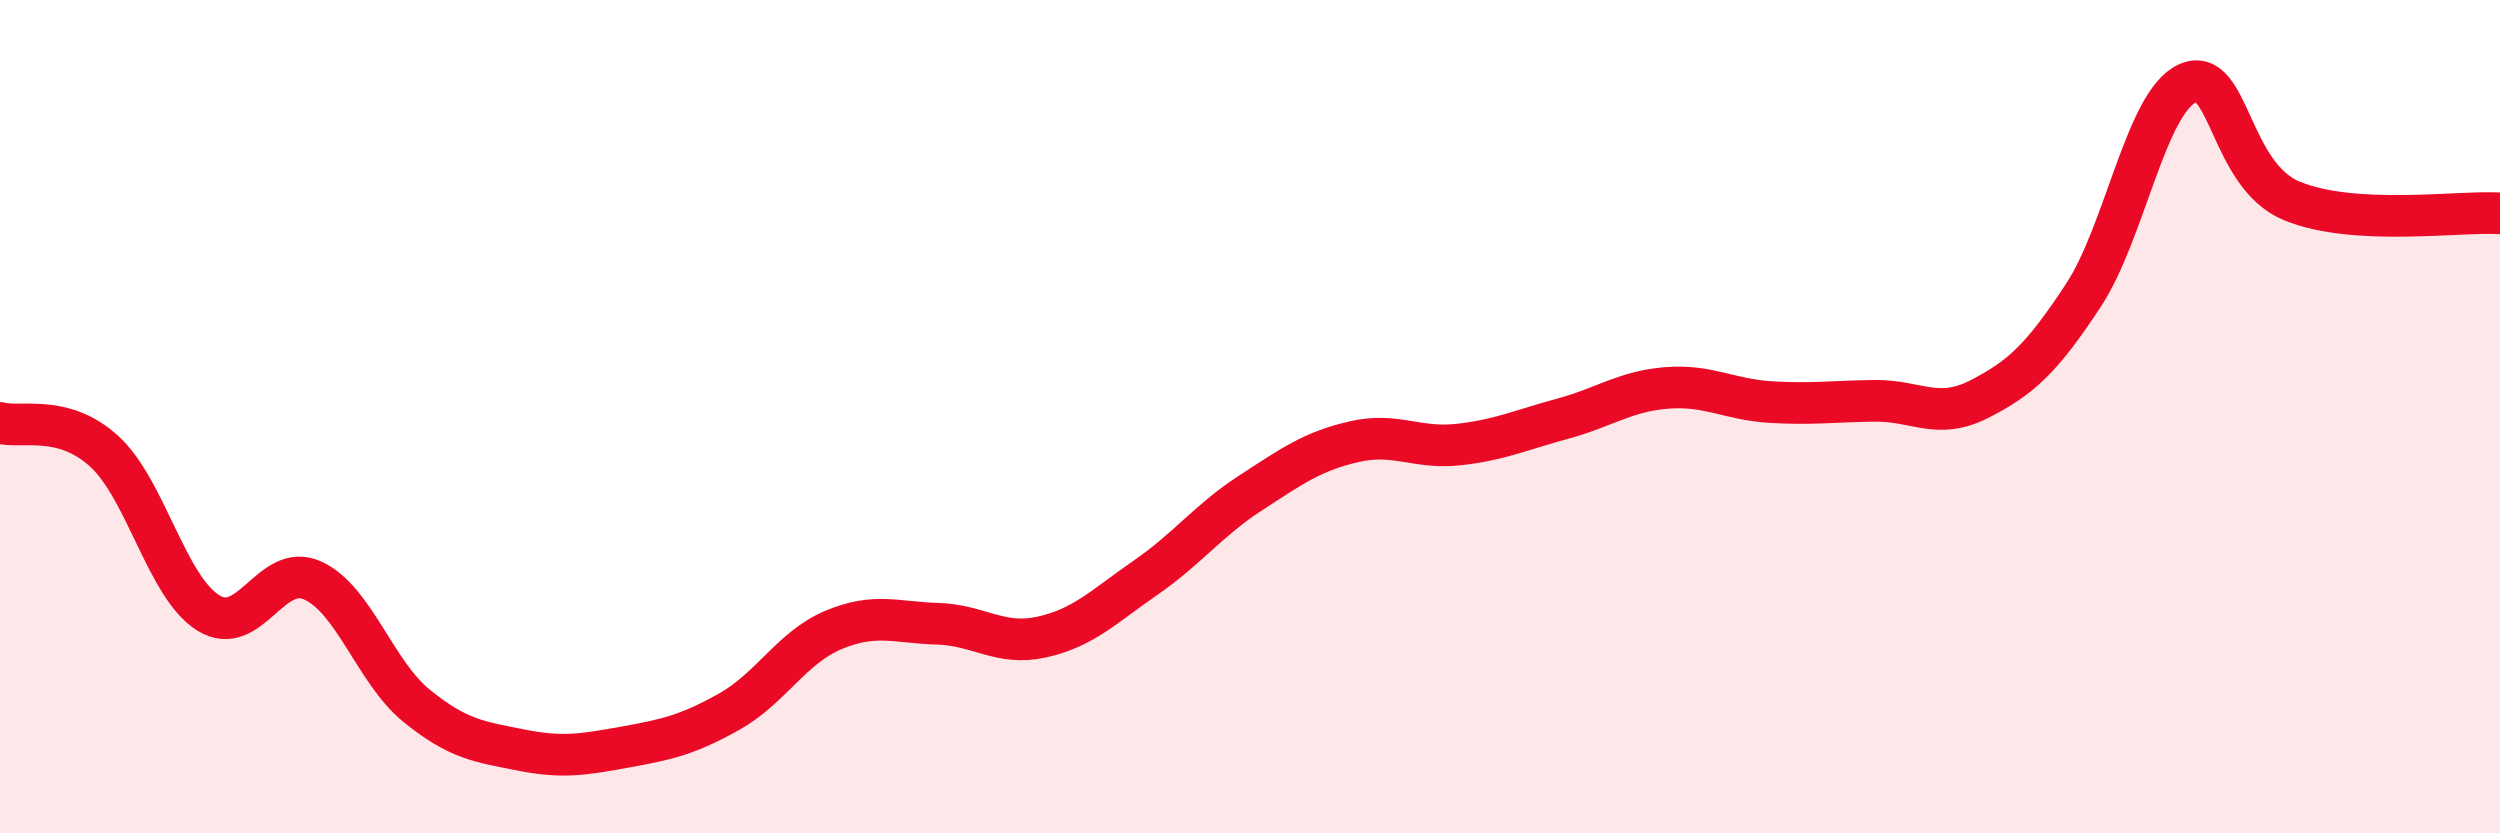
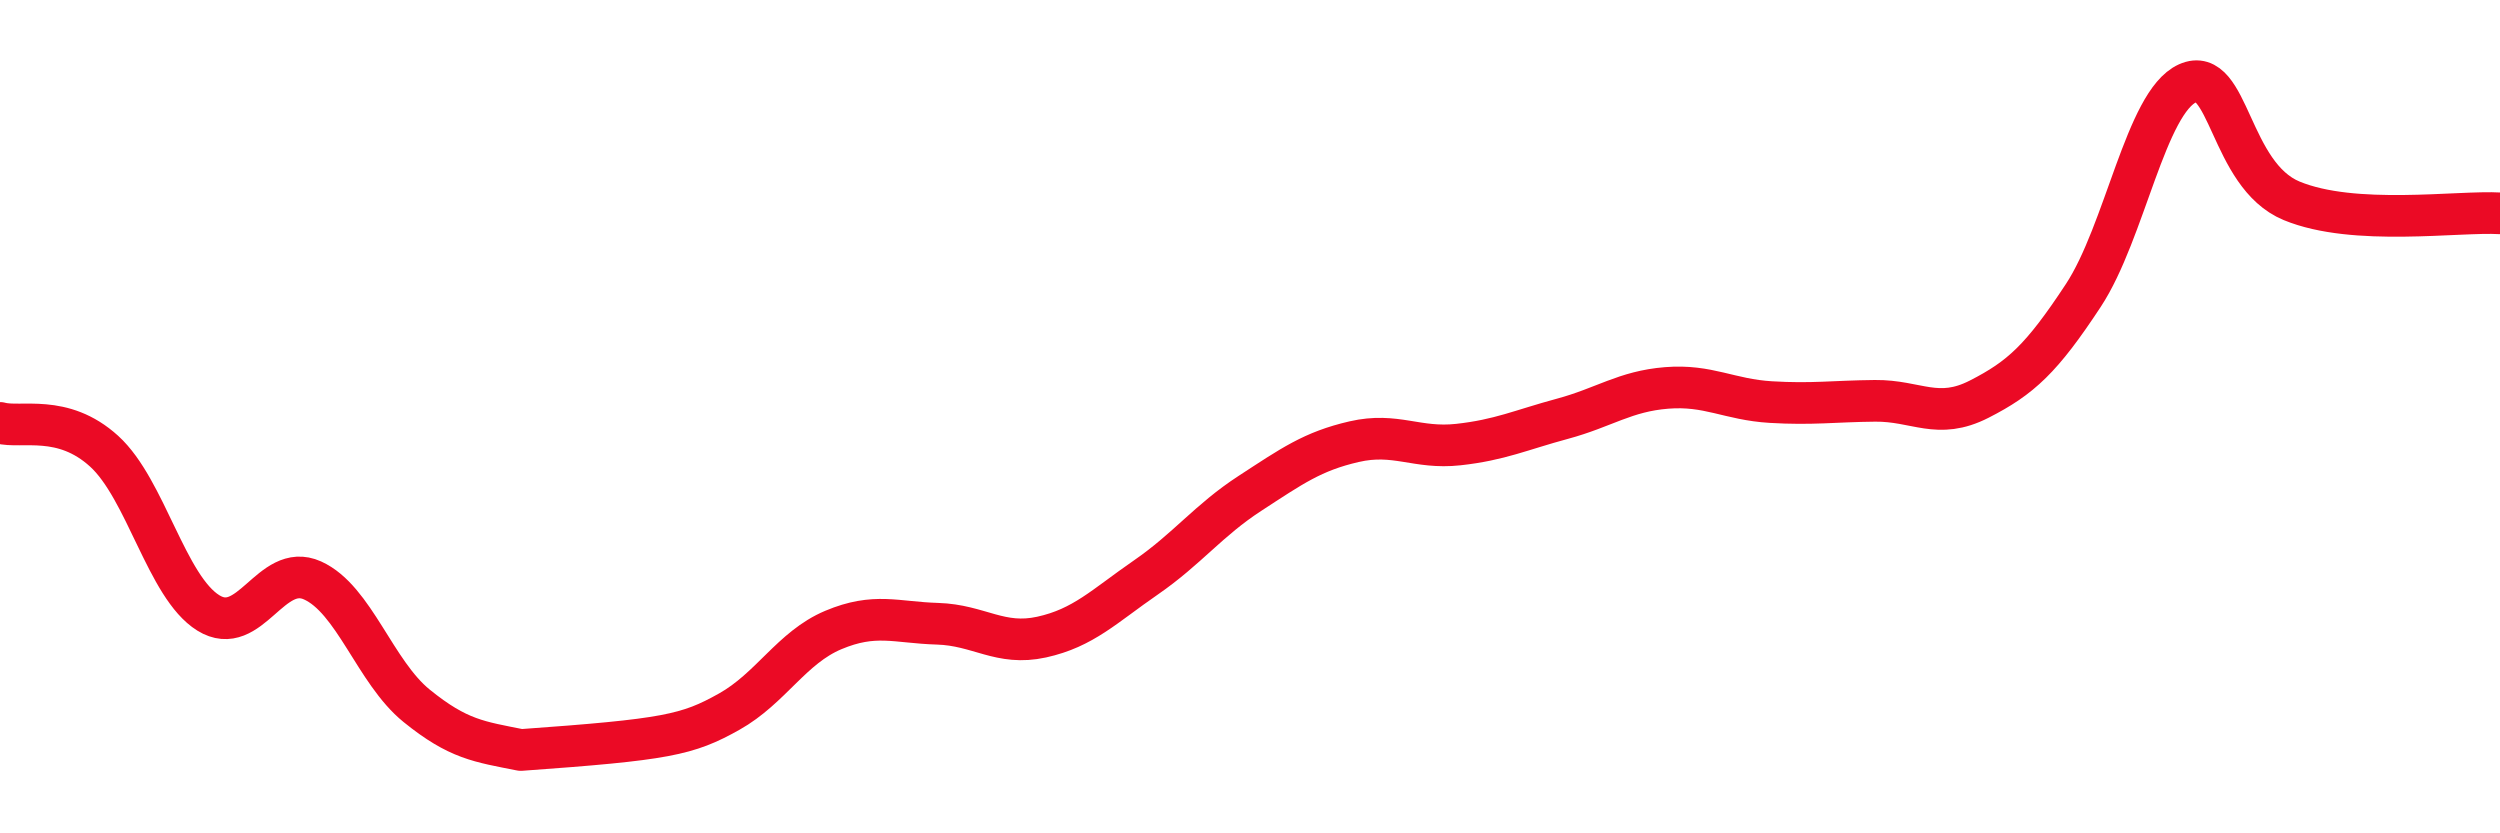
<svg xmlns="http://www.w3.org/2000/svg" width="60" height="20" viewBox="0 0 60 20">
-   <path d="M 0,10.15 C 0.5,10.29 1.5,9.92 2.5,10.83 C 3.5,11.74 4,14.09 5,14.71 C 6,15.33 6.5,13.48 7.5,13.93 C 8.5,14.38 9,16.13 10,16.94 C 11,17.75 11.5,17.8 12.5,18 C 13.5,18.2 14,18.11 15,17.93 C 16,17.75 16.5,17.64 17.5,17.08 C 18.5,16.52 19,15.54 20,15.12 C 21,14.7 21.5,14.94 22.5,14.97 C 23.5,15 24,15.51 25,15.29 C 26,15.07 26.5,14.55 27.5,13.86 C 28.5,13.17 29,12.49 30,11.84 C 31,11.19 31.5,10.83 32.5,10.6 C 33.5,10.37 34,10.78 35,10.67 C 36,10.56 36.5,10.32 37.5,10.05 C 38.5,9.78 39,9.39 40,9.31 C 41,9.23 41.5,9.59 42.5,9.65 C 43.5,9.71 44,9.63 45,9.62 C 46,9.61 46.5,10.09 47.5,9.58 C 48.5,9.07 49,8.61 50,7.09 C 51,5.57 51.5,2.45 52.5,2 C 53.5,1.55 53.5,4.2 55,4.82 C 56.5,5.44 59,5.06 60,5.12L60 20L0 20Z" fill="#EB0A25" opacity="0.1" stroke-linecap="round" stroke-linejoin="round" />
-   <path d="M 0,10.15 C 0.5,10.29 1.5,9.92 2.5,10.83 C 3.5,11.74 4,14.09 5,14.71 C 6,15.33 6.5,13.48 7.5,13.93 C 8.5,14.38 9,16.13 10,16.94 C 11,17.75 11.5,17.8 12.5,18 C 13.5,18.2 14,18.11 15,17.93 C 16,17.75 16.5,17.64 17.5,17.08 C 18.5,16.52 19,15.54 20,15.12 C 21,14.7 21.5,14.94 22.5,14.97 C 23.5,15 24,15.51 25,15.29 C 26,15.07 26.5,14.55 27.5,13.86 C 28.5,13.17 29,12.49 30,11.84 C 31,11.19 31.5,10.83 32.5,10.6 C 33.5,10.37 34,10.78 35,10.67 C 36,10.56 36.5,10.32 37.5,10.05 C 38.5,9.78 39,9.39 40,9.31 C 41,9.23 41.5,9.59 42.5,9.65 C 43.5,9.71 44,9.63 45,9.62 C 46,9.61 46.5,10.09 47.5,9.58 C 48.5,9.07 49,8.61 50,7.09 C 51,5.57 51.5,2.45 52.5,2 C 53.5,1.55 53.5,4.2 55,4.82 C 56.5,5.44 59,5.06 60,5.12" stroke="#EB0A25" stroke-width="1" fill="none" stroke-linecap="round" stroke-linejoin="round" />
+   <path d="M 0,10.15 C 0.5,10.29 1.5,9.92 2.5,10.83 C 3.5,11.74 4,14.09 5,14.71 C 6,15.33 6.5,13.48 7.5,13.93 C 8.5,14.38 9,16.13 10,16.94 C 11,17.75 11.5,17.8 12.5,18 C 16,17.75 16.5,17.64 17.5,17.08 C 18.5,16.52 19,15.54 20,15.12 C 21,14.7 21.5,14.94 22.5,14.97 C 23.5,15 24,15.51 25,15.29 C 26,15.07 26.5,14.55 27.5,13.86 C 28.5,13.17 29,12.49 30,11.84 C 31,11.19 31.5,10.83 32.5,10.6 C 33.5,10.37 34,10.78 35,10.67 C 36,10.56 36.5,10.32 37.5,10.05 C 38.5,9.78 39,9.39 40,9.31 C 41,9.23 41.5,9.59 42.5,9.65 C 43.5,9.71 44,9.63 45,9.62 C 46,9.61 46.5,10.09 47.5,9.58 C 48.5,9.07 49,8.61 50,7.09 C 51,5.57 51.5,2.45 52.5,2 C 53.5,1.55 53.5,4.2 55,4.82 C 56.5,5.44 59,5.06 60,5.12" stroke="#EB0A25" stroke-width="1" fill="none" stroke-linecap="round" stroke-linejoin="round" />
</svg>